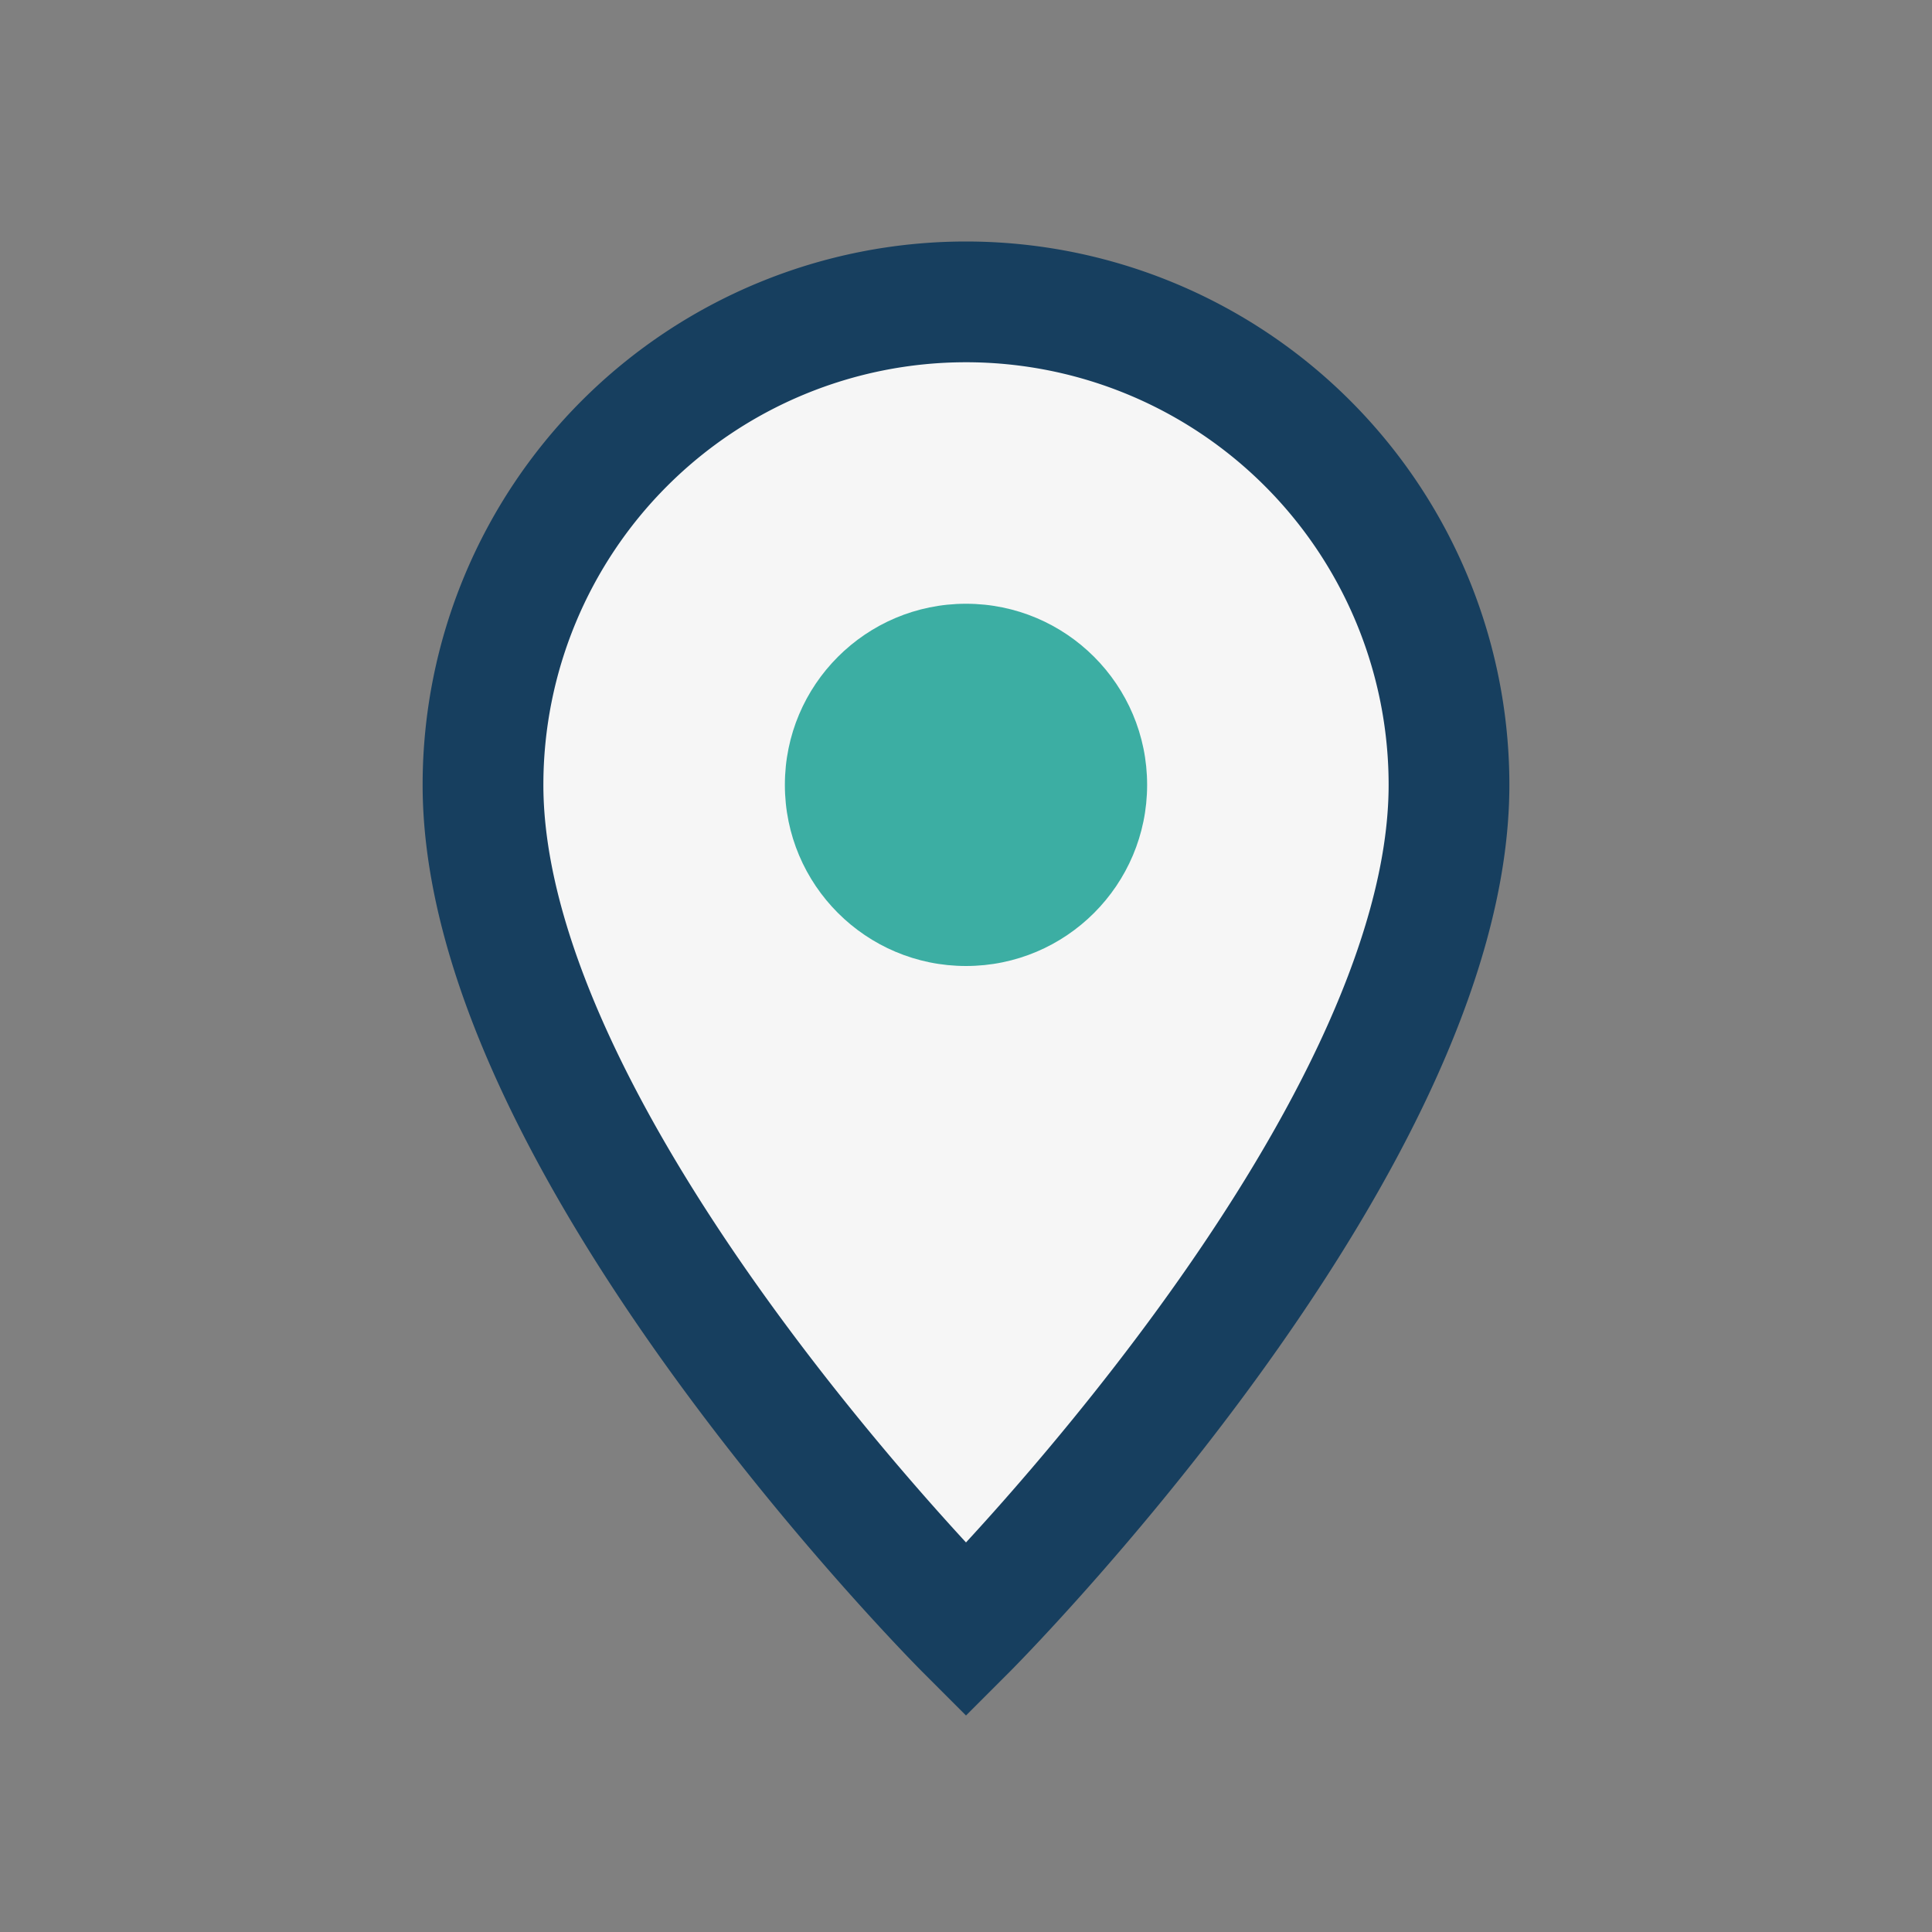
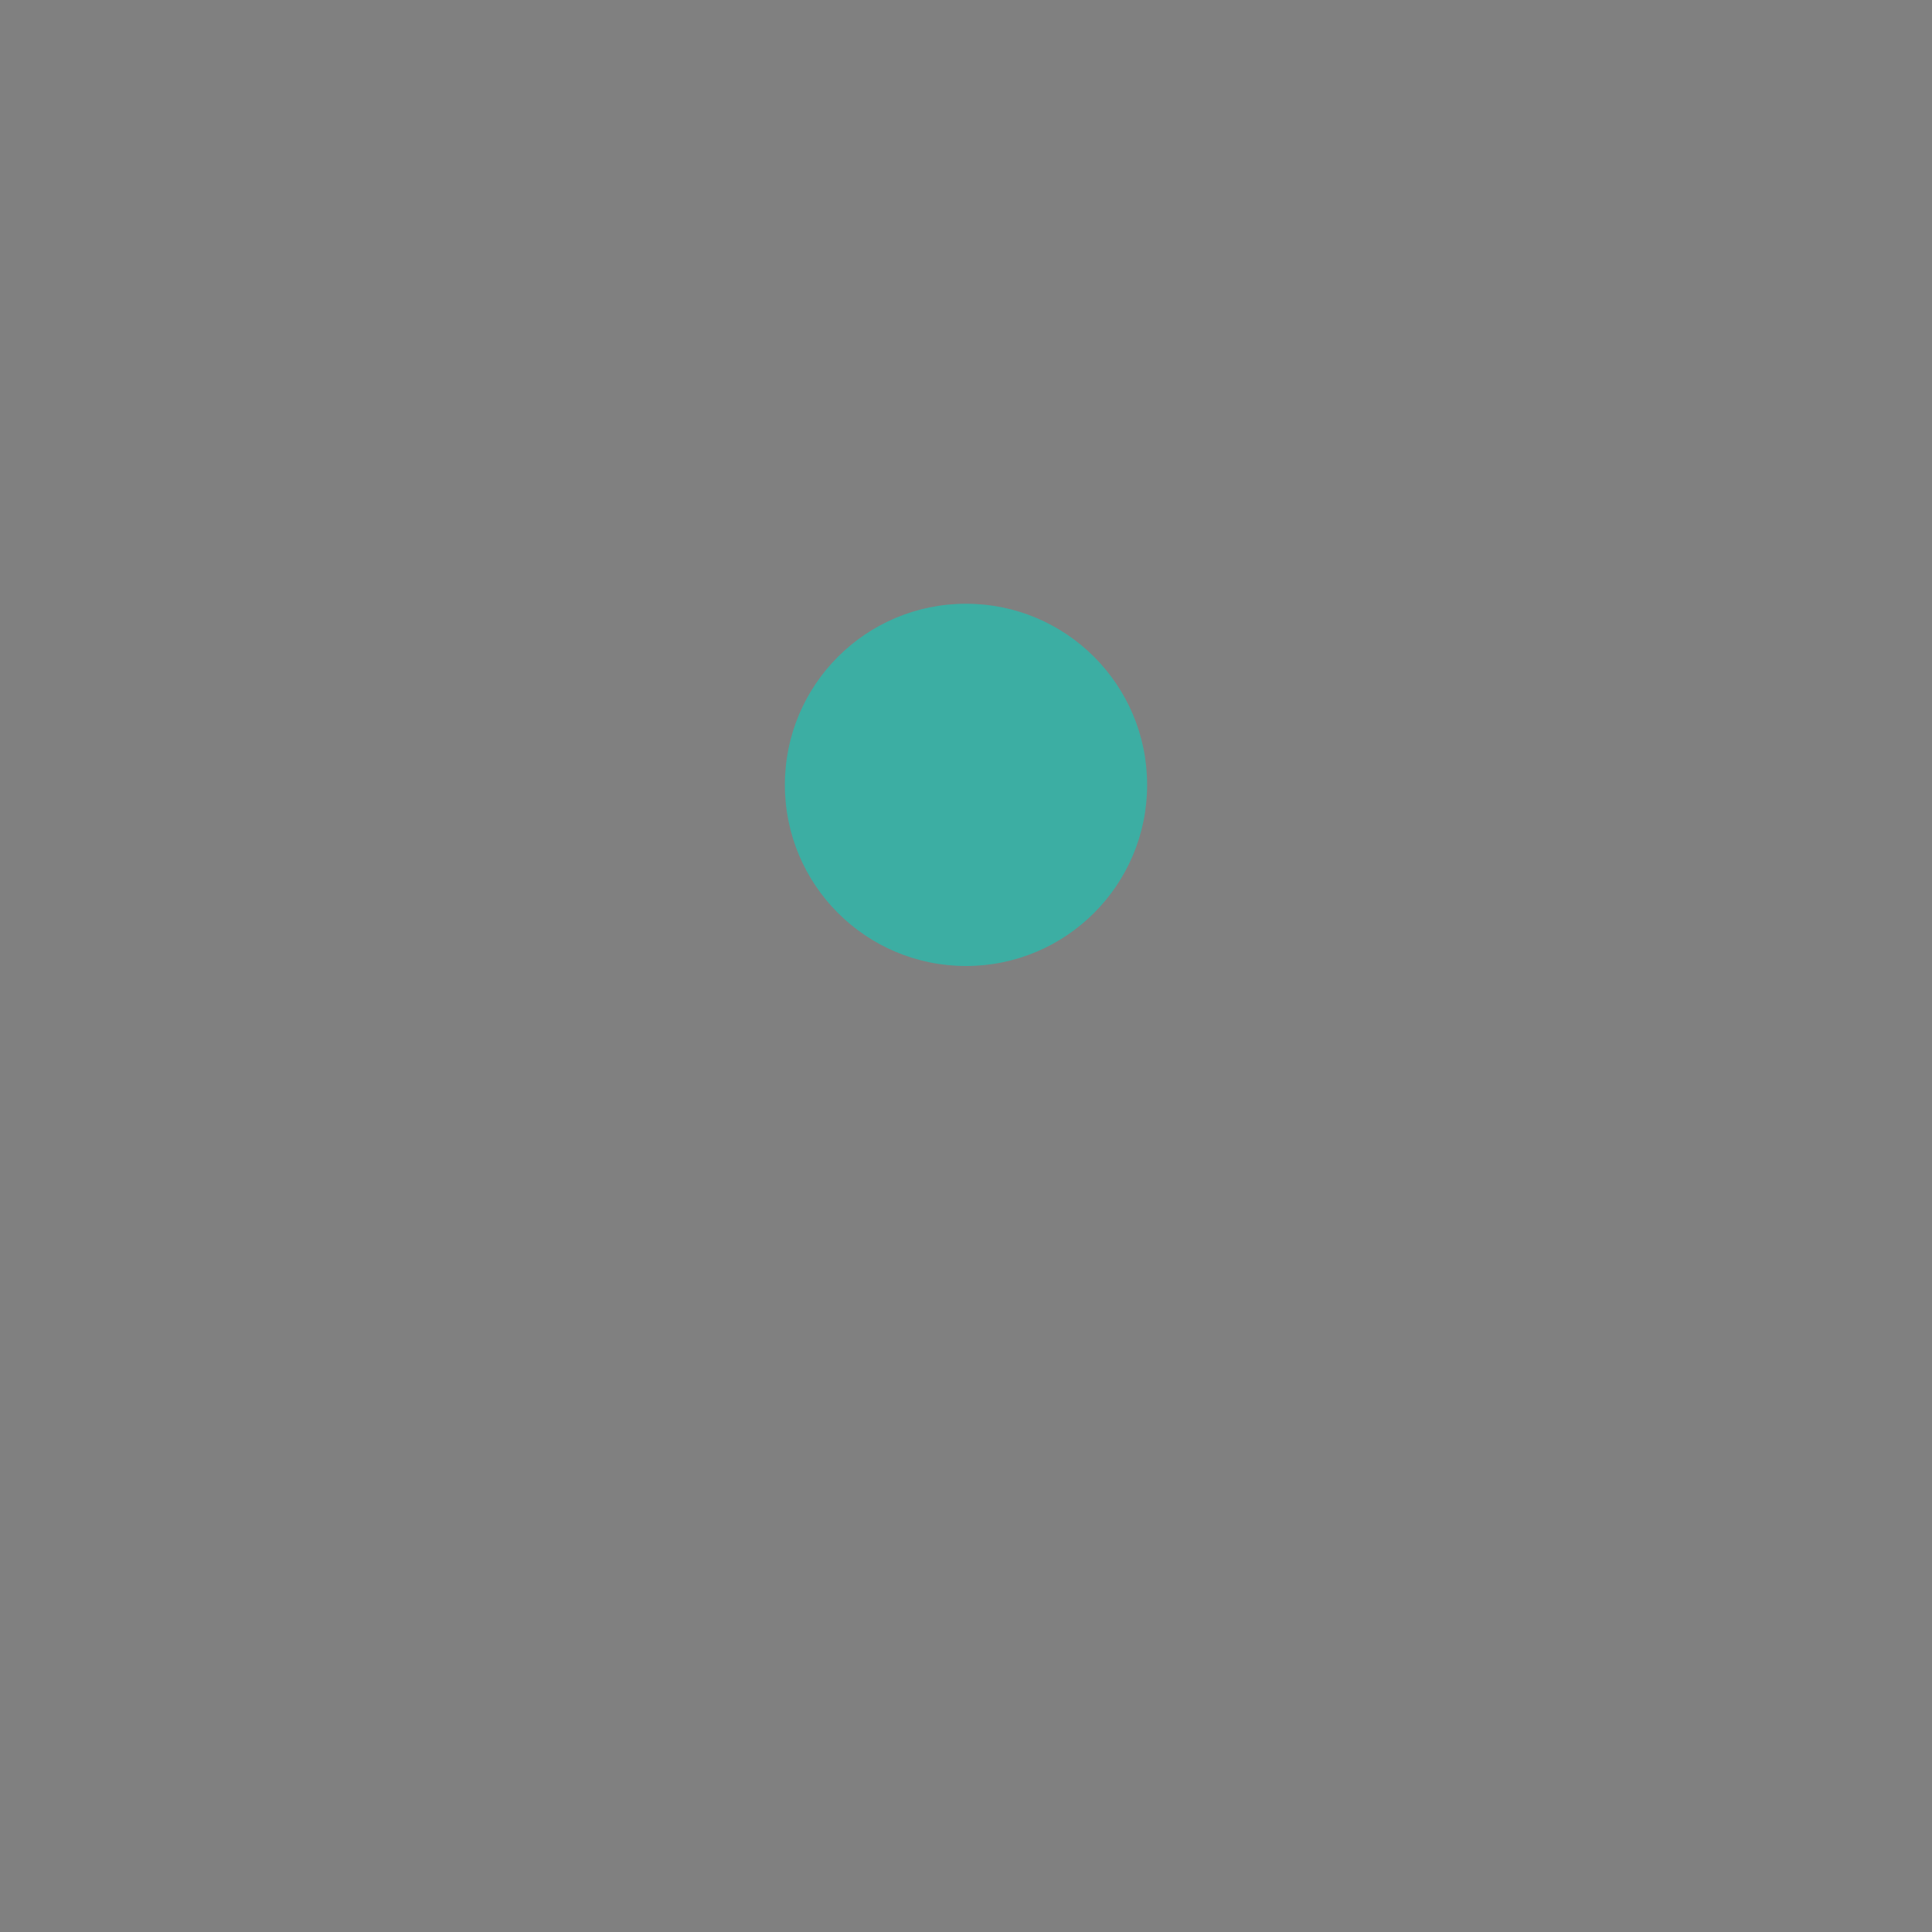
<svg xmlns="http://www.w3.org/2000/svg" width="32" height="32" viewBox="0 0 32 32">
  <rect x="0" y="0" width="32" height="32" fill="#808080" stroke="none" />
-   <path d="M16 5a8 8 0 0 1 8 8c0 6-8 14-8 14S8 19 8 13a8 8 0 0 1 8-8z" fill="#F6F6F6" stroke="#173F5F" stroke-width="2" />
  <circle cx="16" cy="13" r="3" fill="#3CAEA3" />
</svg>